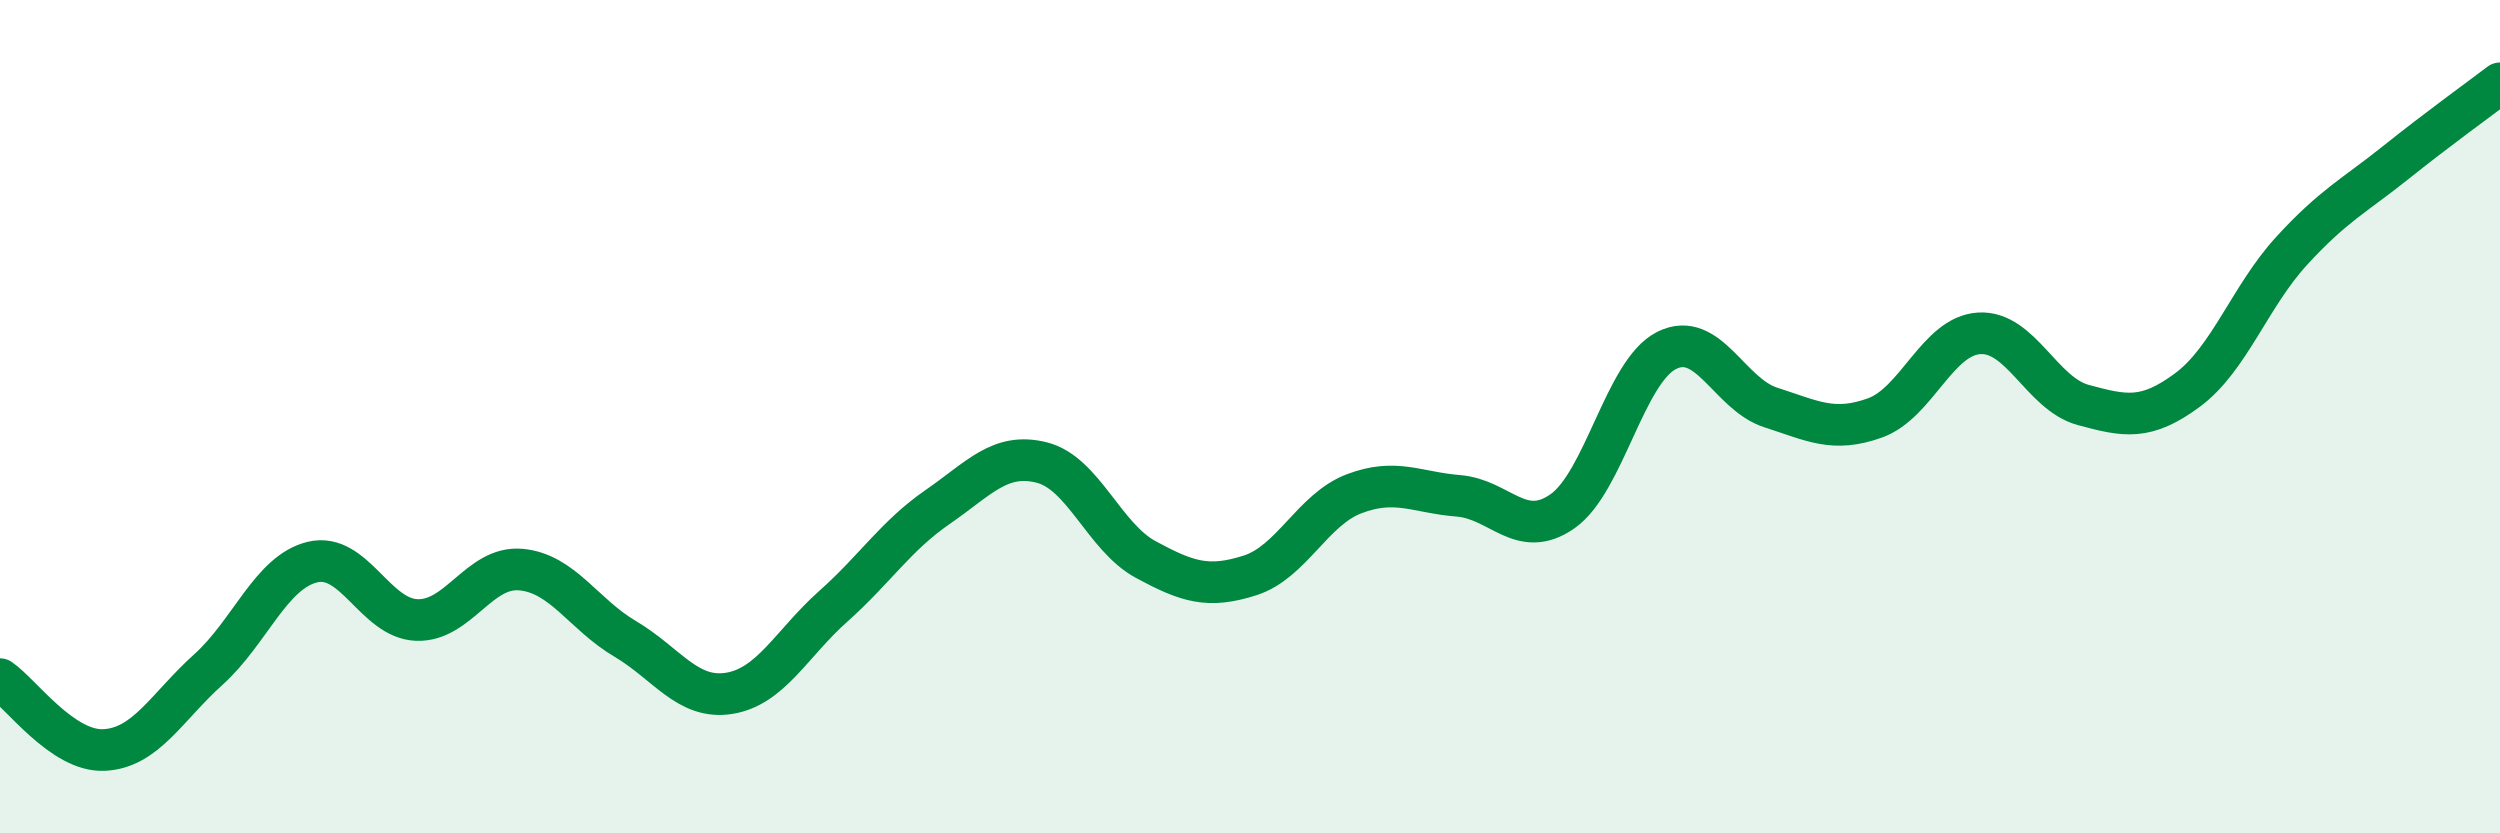
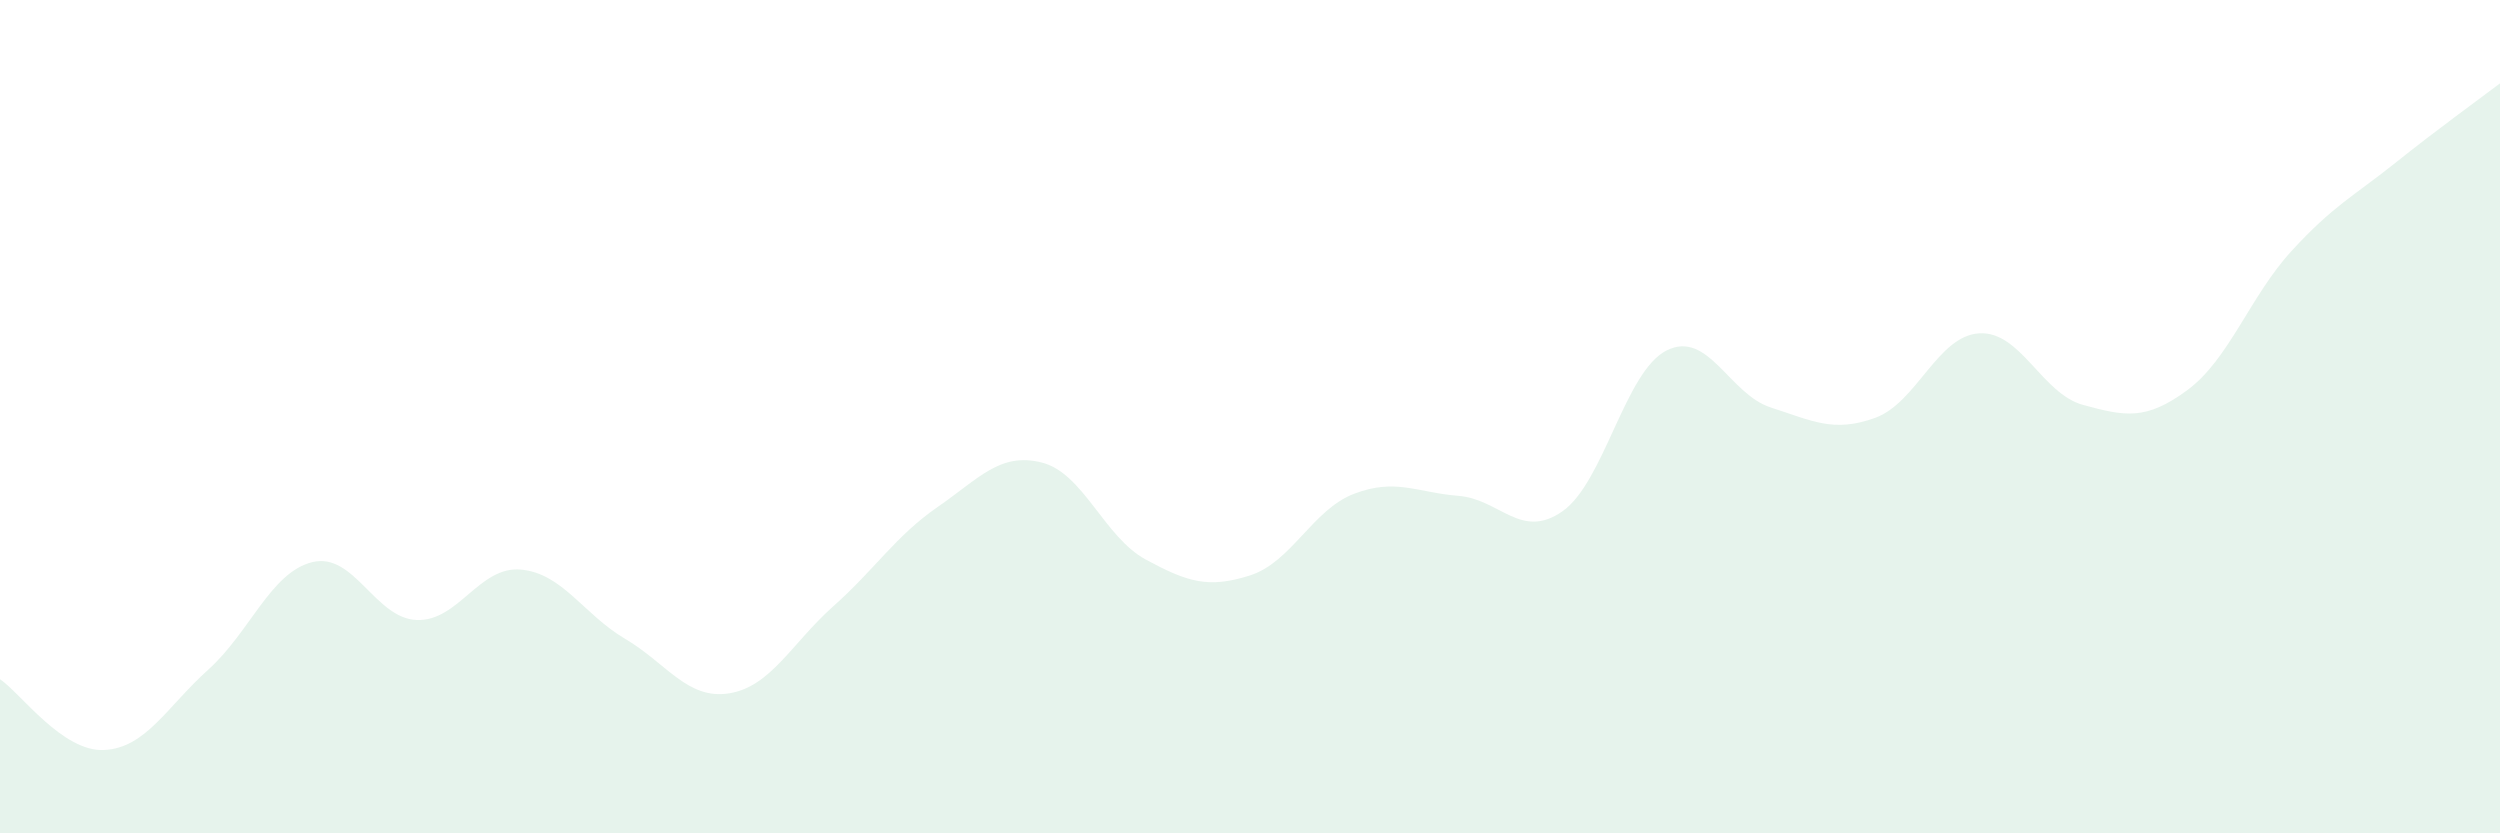
<svg xmlns="http://www.w3.org/2000/svg" width="60" height="20" viewBox="0 0 60 20">
  <path d="M 0,16.3 C 0.5,16.64 1.5,18.05 2.5,18 C 3.5,17.95 4,16.97 5,16.07 C 6,15.17 6.5,13.73 7.5,13.49 C 8.5,13.25 9,14.84 10,14.88 C 11,14.92 11.5,13.58 12.5,13.67 C 13.5,13.76 14,14.74 15,15.33 C 16,15.92 16.5,16.8 17.5,16.64 C 18.5,16.48 19,15.44 20,14.55 C 21,13.66 21.5,12.86 22.5,12.17 C 23.5,11.48 24,10.85 25,11.1 C 26,11.35 26.5,12.89 27.5,13.43 C 28.5,13.97 29,14.13 30,13.81 C 31,13.49 31.5,12.23 32.5,11.85 C 33.5,11.47 34,11.82 35,11.9 C 36,11.98 36.5,12.97 37.5,12.27 C 38.5,11.57 39,8.91 40,8.41 C 41,7.91 41.5,9.46 42.5,9.78 C 43.5,10.1 44,10.39 45,10.03 C 46,9.67 46.5,8.06 47.5,8 C 48.5,7.94 49,9.45 50,9.72 C 51,9.99 51.5,10.1 52.5,9.36 C 53.5,8.62 54,7.11 55,6.02 C 56,4.93 56.5,4.7 57.5,3.9 C 58.5,3.1 59.5,2.38 60,2L60 20L0 20Z" fill="#008740" opacity="0.1" stroke-linecap="round" stroke-linejoin="round" />
-   <path d="M 0,16.3 C 0.5,16.64 1.5,18.05 2.5,18 C 3.5,17.95 4,16.97 5,16.07 C 6,15.17 6.5,13.73 7.5,13.49 C 8.5,13.25 9,14.84 10,14.88 C 11,14.92 11.5,13.58 12.5,13.67 C 13.5,13.76 14,14.74 15,15.33 C 16,15.92 16.5,16.8 17.5,16.64 C 18.5,16.48 19,15.44 20,14.55 C 21,13.66 21.5,12.86 22.5,12.17 C 23.5,11.48 24,10.85 25,11.1 C 26,11.35 26.5,12.89 27.5,13.43 C 28.5,13.97 29,14.13 30,13.81 C 31,13.49 31.5,12.23 32.5,11.85 C 33.5,11.47 34,11.82 35,11.9 C 36,11.98 36.5,12.97 37.5,12.27 C 38.5,11.57 39,8.91 40,8.41 C 41,7.91 41.5,9.46 42.5,9.78 C 43.5,10.1 44,10.39 45,10.03 C 46,9.67 46.5,8.06 47.5,8 C 48.5,7.94 49,9.45 50,9.72 C 51,9.99 51.5,10.1 52.5,9.36 C 53.5,8.62 54,7.11 55,6.02 C 56,4.93 56.5,4.7 57.5,3.9 C 58.5,3.1 59.5,2.38 60,2" stroke="#008740" stroke-width="1" fill="none" stroke-linecap="round" stroke-linejoin="round" />
</svg>